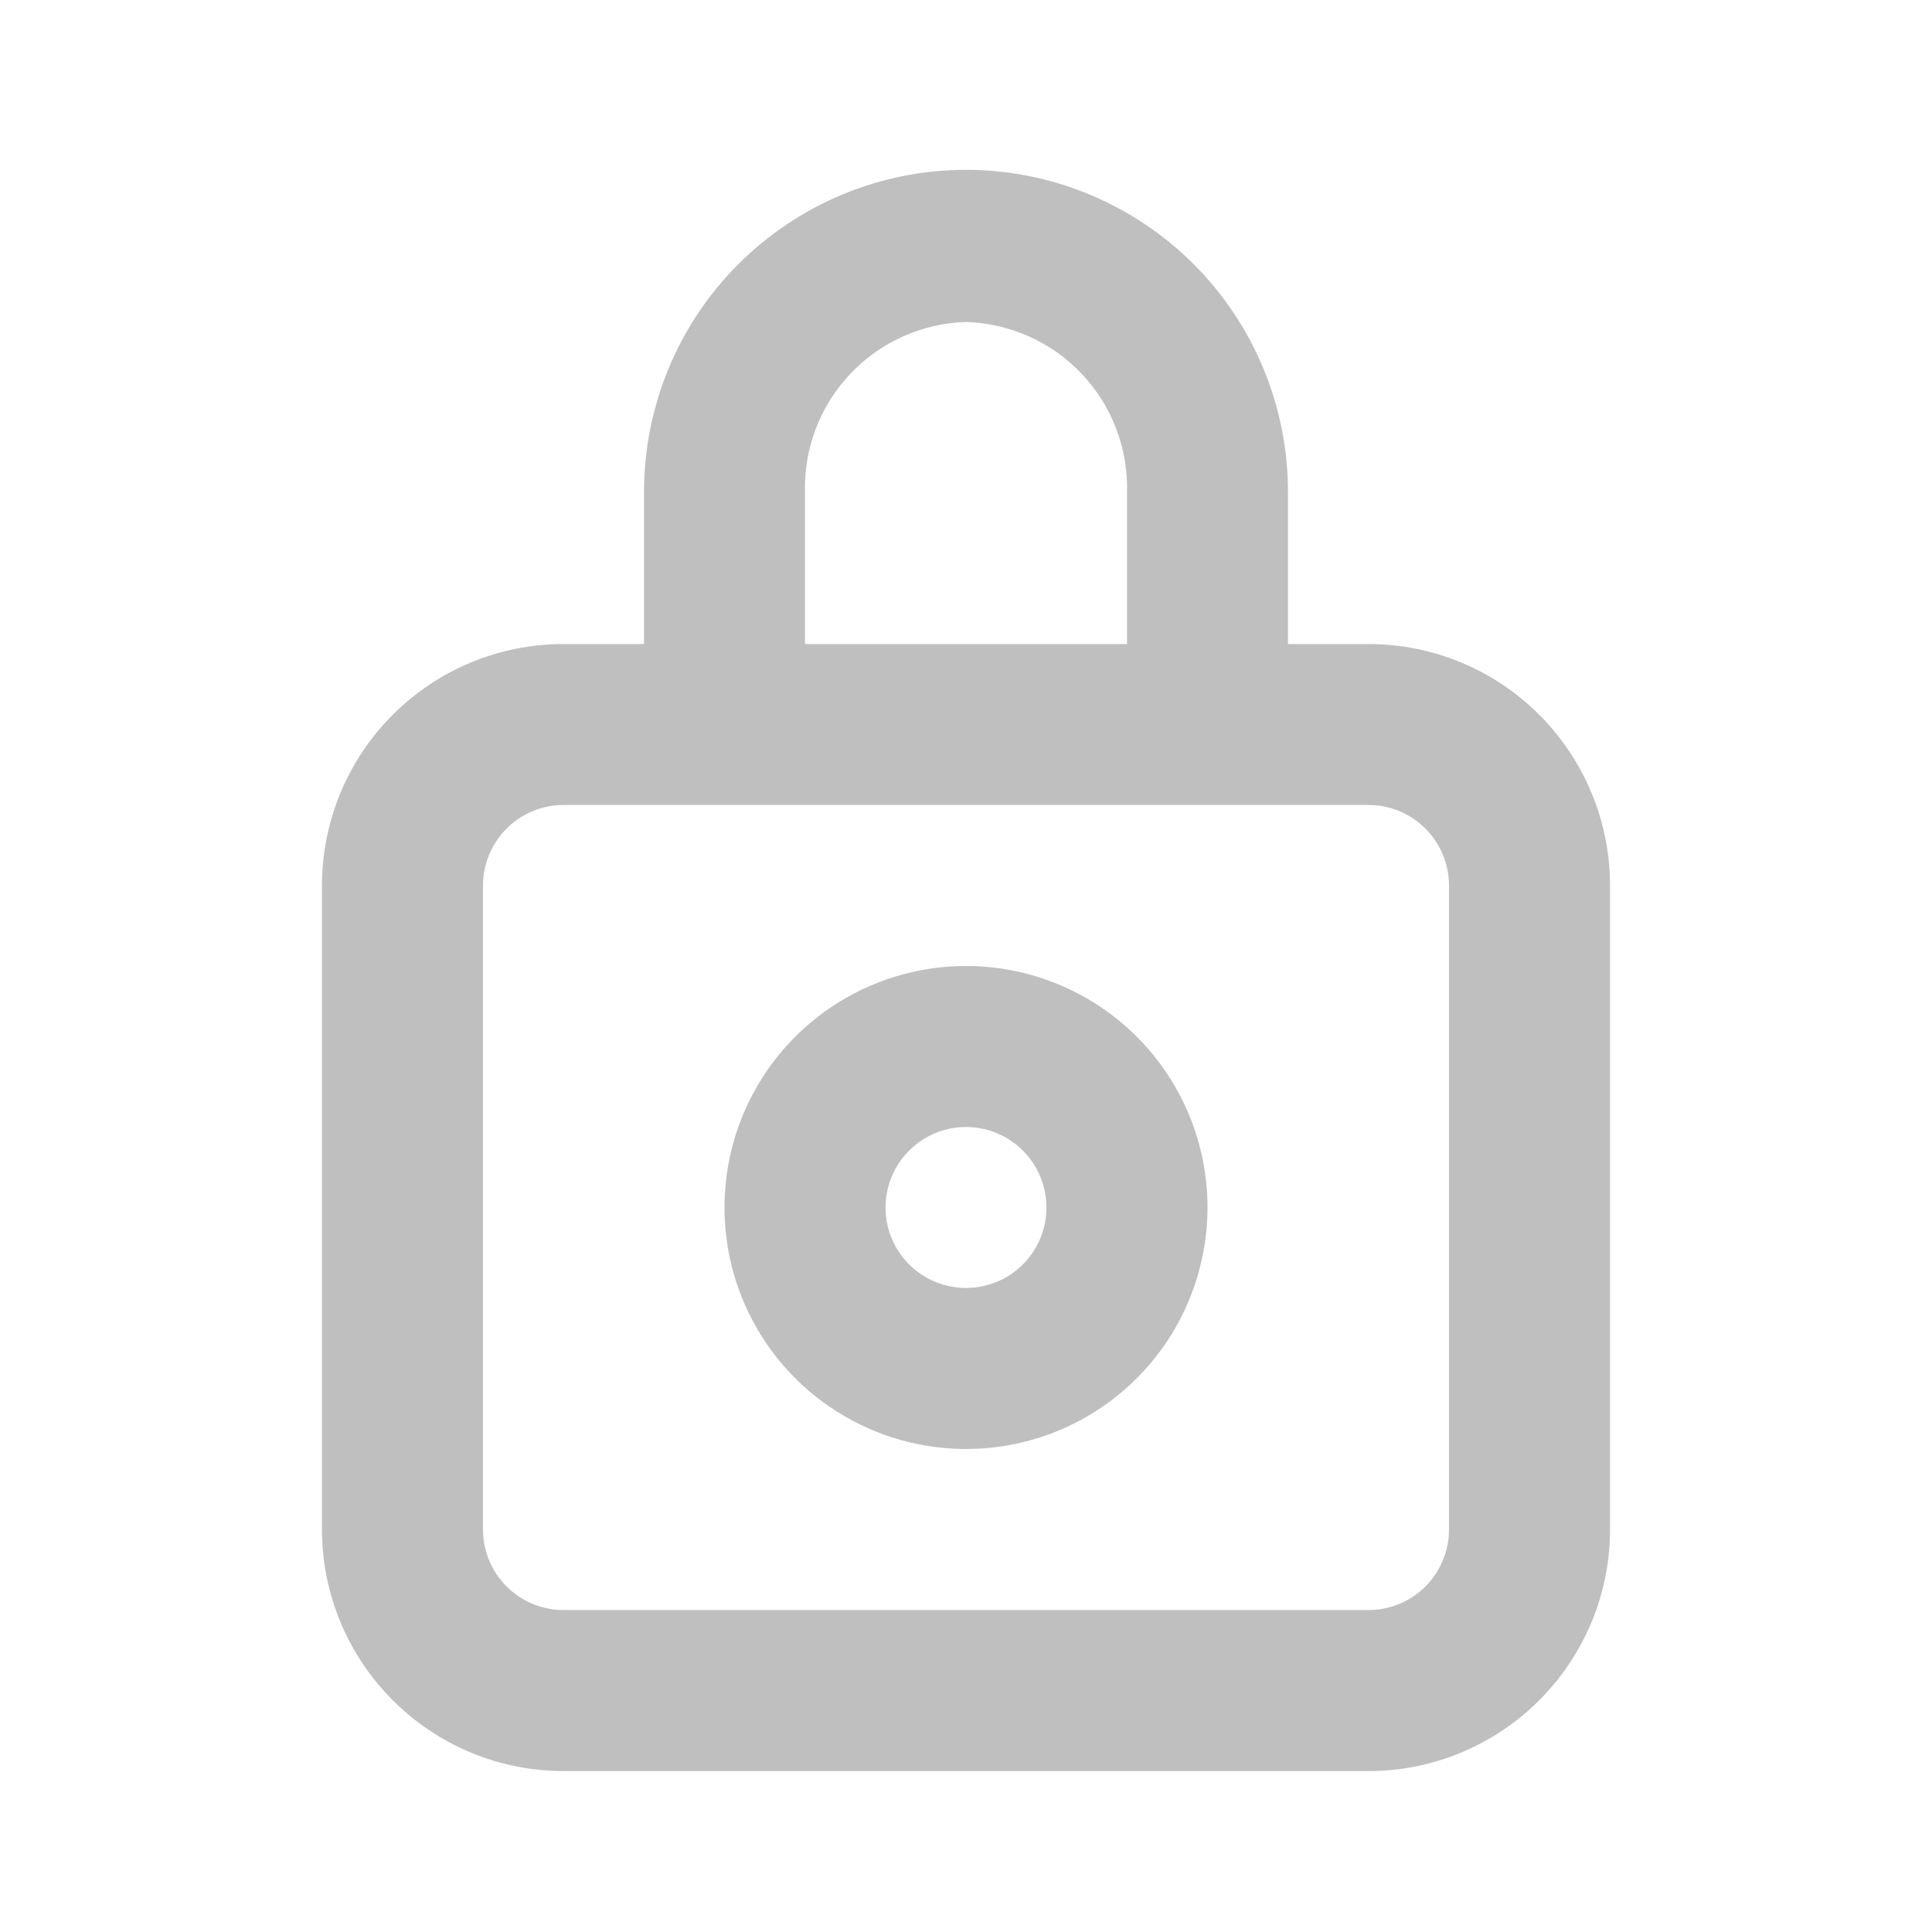
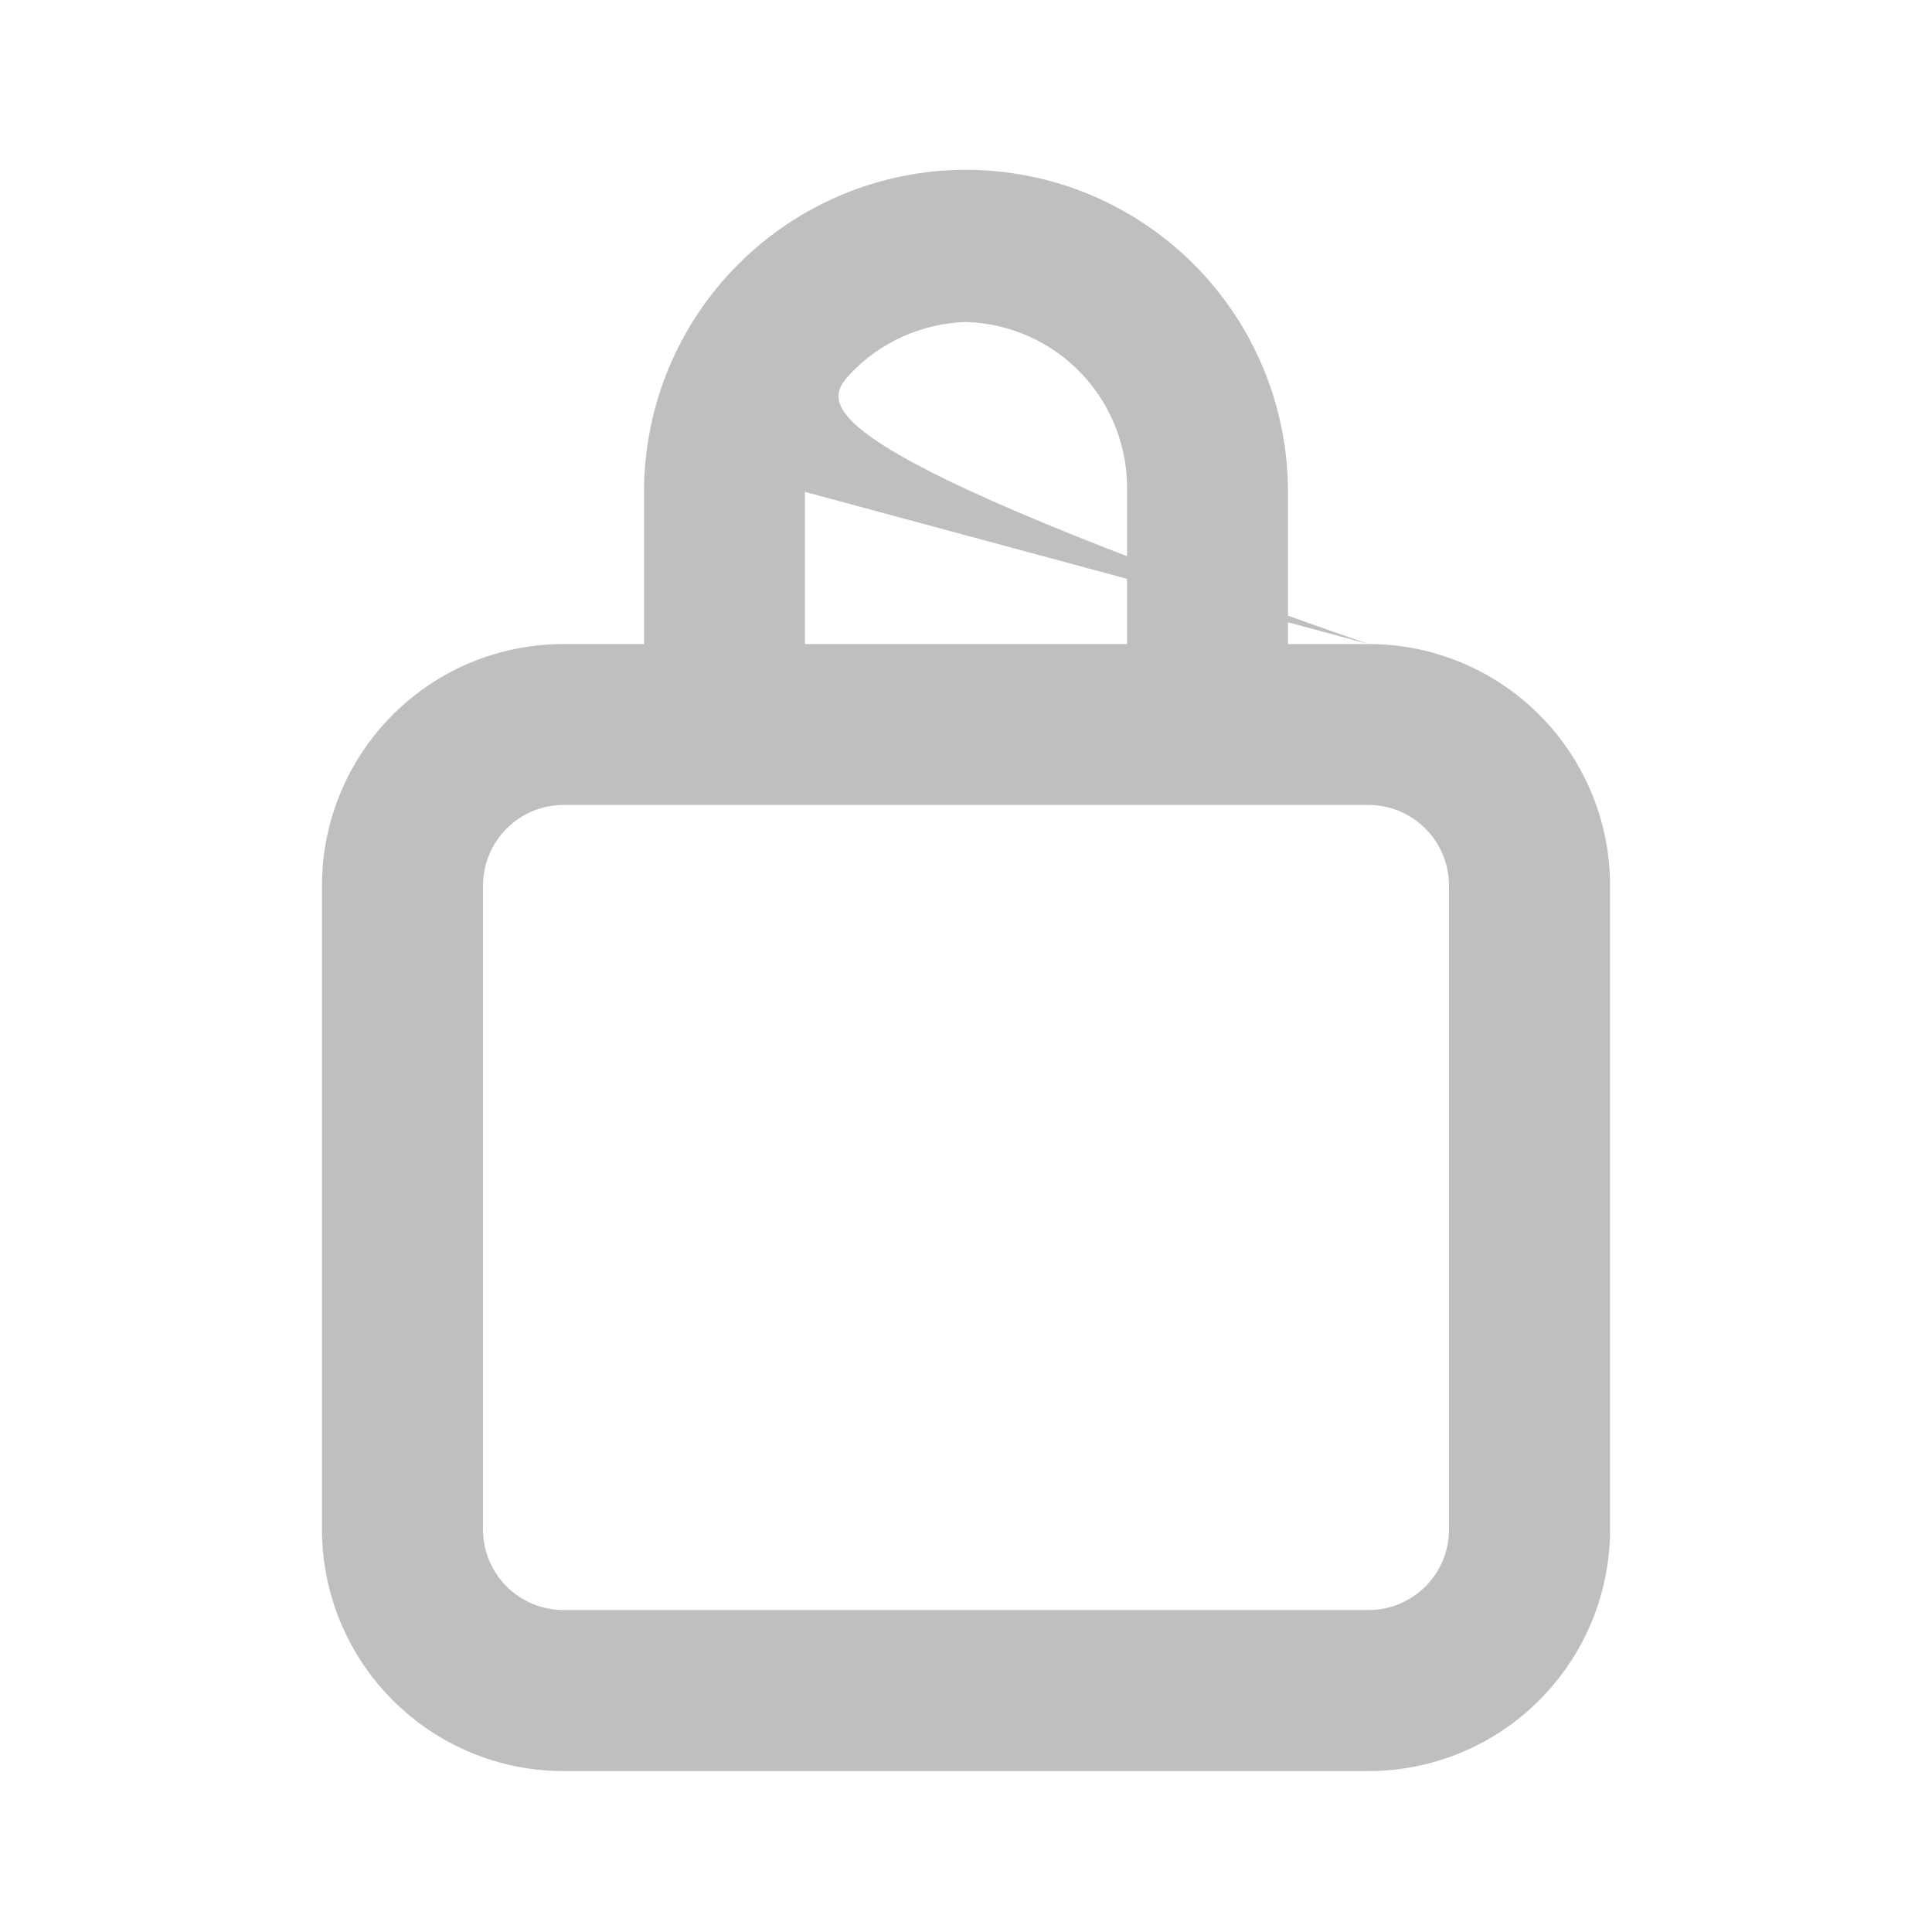
<svg xmlns="http://www.w3.org/2000/svg" width="20" height="20" viewBox="0 0 20 20" fill="none">
-   <path d="M14.167 6.667H13.333V5.092C13.333 4.208 12.982 3.36 12.357 2.735C11.732 2.11 10.884 1.758 10 1.758C9.116 1.758 8.268 2.11 7.643 2.735C7.018 3.36 6.667 4.208 6.667 5.092V6.667H5.833C5.17 6.667 4.534 6.93 4.066 7.399C3.597 7.868 3.333 8.504 3.333 9.167V15.834C3.333 16.497 3.597 17.132 4.066 17.601C4.534 18.07 5.17 18.334 5.833 18.334H14.167C14.83 18.334 15.466 18.07 15.934 17.601C16.403 17.132 16.667 16.497 16.667 15.834V9.167C16.667 8.504 16.403 7.868 15.934 7.399C15.466 6.93 14.83 6.667 14.167 6.667ZM8.333 5.092C8.322 4.638 8.491 4.198 8.804 3.868C9.116 3.539 9.546 3.347 10 3.333C10.454 3.347 10.884 3.539 11.196 3.868C11.509 4.198 11.678 4.638 11.667 5.092V6.667H8.333V5.092ZM15 15.834C15 16.055 14.912 16.267 14.756 16.423C14.6 16.579 14.388 16.667 14.167 16.667H5.833C5.612 16.667 5.4 16.579 5.244 16.423C5.088 16.267 5 16.055 5 15.834V9.167C5 8.946 5.088 8.734 5.244 8.578C5.4 8.421 5.612 8.333 5.833 8.333H14.167C14.388 8.333 14.6 8.421 14.756 8.578C14.912 8.734 15 8.946 15 9.167V15.834Z" fill="#BFBFBF" />
-   <path d="M10 10C9.506 10 9.022 10.147 8.611 10.421C8.2 10.696 7.88 11.086 7.69 11.543C7.501 12 7.452 12.503 7.548 12.988C7.644 13.473 7.883 13.918 8.232 14.268C8.582 14.617 9.027 14.855 9.512 14.952C9.997 15.048 10.5 14.999 10.957 14.81C11.414 14.62 11.804 14.3 12.079 13.889C12.353 13.478 12.5 12.995 12.5 12.5C12.5 11.837 12.237 11.201 11.768 10.732C11.299 10.263 10.663 10 10 10ZM10 13.333C9.835 13.333 9.674 13.284 9.537 13.193C9.4 13.101 9.293 12.971 9.23 12.819C9.167 12.667 9.151 12.499 9.183 12.337C9.215 12.176 9.294 12.027 9.411 11.911C9.527 11.794 9.676 11.715 9.837 11.683C9.999 11.65 10.167 11.667 10.319 11.73C10.471 11.793 10.601 11.9 10.693 12.037C10.784 12.174 10.833 12.335 10.833 12.5C10.833 12.721 10.745 12.933 10.589 13.089C10.433 13.245 10.221 13.333 10 13.333Z" fill="#BFBFBF" />
+   <path d="M14.167 6.667H13.333V5.092C13.333 4.208 12.982 3.36 12.357 2.735C11.732 2.11 10.884 1.758 10 1.758C9.116 1.758 8.268 2.11 7.643 2.735C7.018 3.36 6.667 4.208 6.667 5.092V6.667H5.833C5.17 6.667 4.534 6.93 4.066 7.399C3.597 7.868 3.333 8.504 3.333 9.167V15.834C3.333 16.497 3.597 17.132 4.066 17.601C4.534 18.07 5.17 18.334 5.833 18.334H14.167C14.83 18.334 15.466 18.07 15.934 17.601C16.403 17.132 16.667 16.497 16.667 15.834V9.167C16.667 8.504 16.403 7.868 15.934 7.399C15.466 6.93 14.83 6.667 14.167 6.667ZC8.322 4.638 8.491 4.198 8.804 3.868C9.116 3.539 9.546 3.347 10 3.333C10.454 3.347 10.884 3.539 11.196 3.868C11.509 4.198 11.678 4.638 11.667 5.092V6.667H8.333V5.092ZM15 15.834C15 16.055 14.912 16.267 14.756 16.423C14.6 16.579 14.388 16.667 14.167 16.667H5.833C5.612 16.667 5.4 16.579 5.244 16.423C5.088 16.267 5 16.055 5 15.834V9.167C5 8.946 5.088 8.734 5.244 8.578C5.4 8.421 5.612 8.333 5.833 8.333H14.167C14.388 8.333 14.6 8.421 14.756 8.578C14.912 8.734 15 8.946 15 9.167V15.834Z" fill="#BFBFBF" />
</svg>